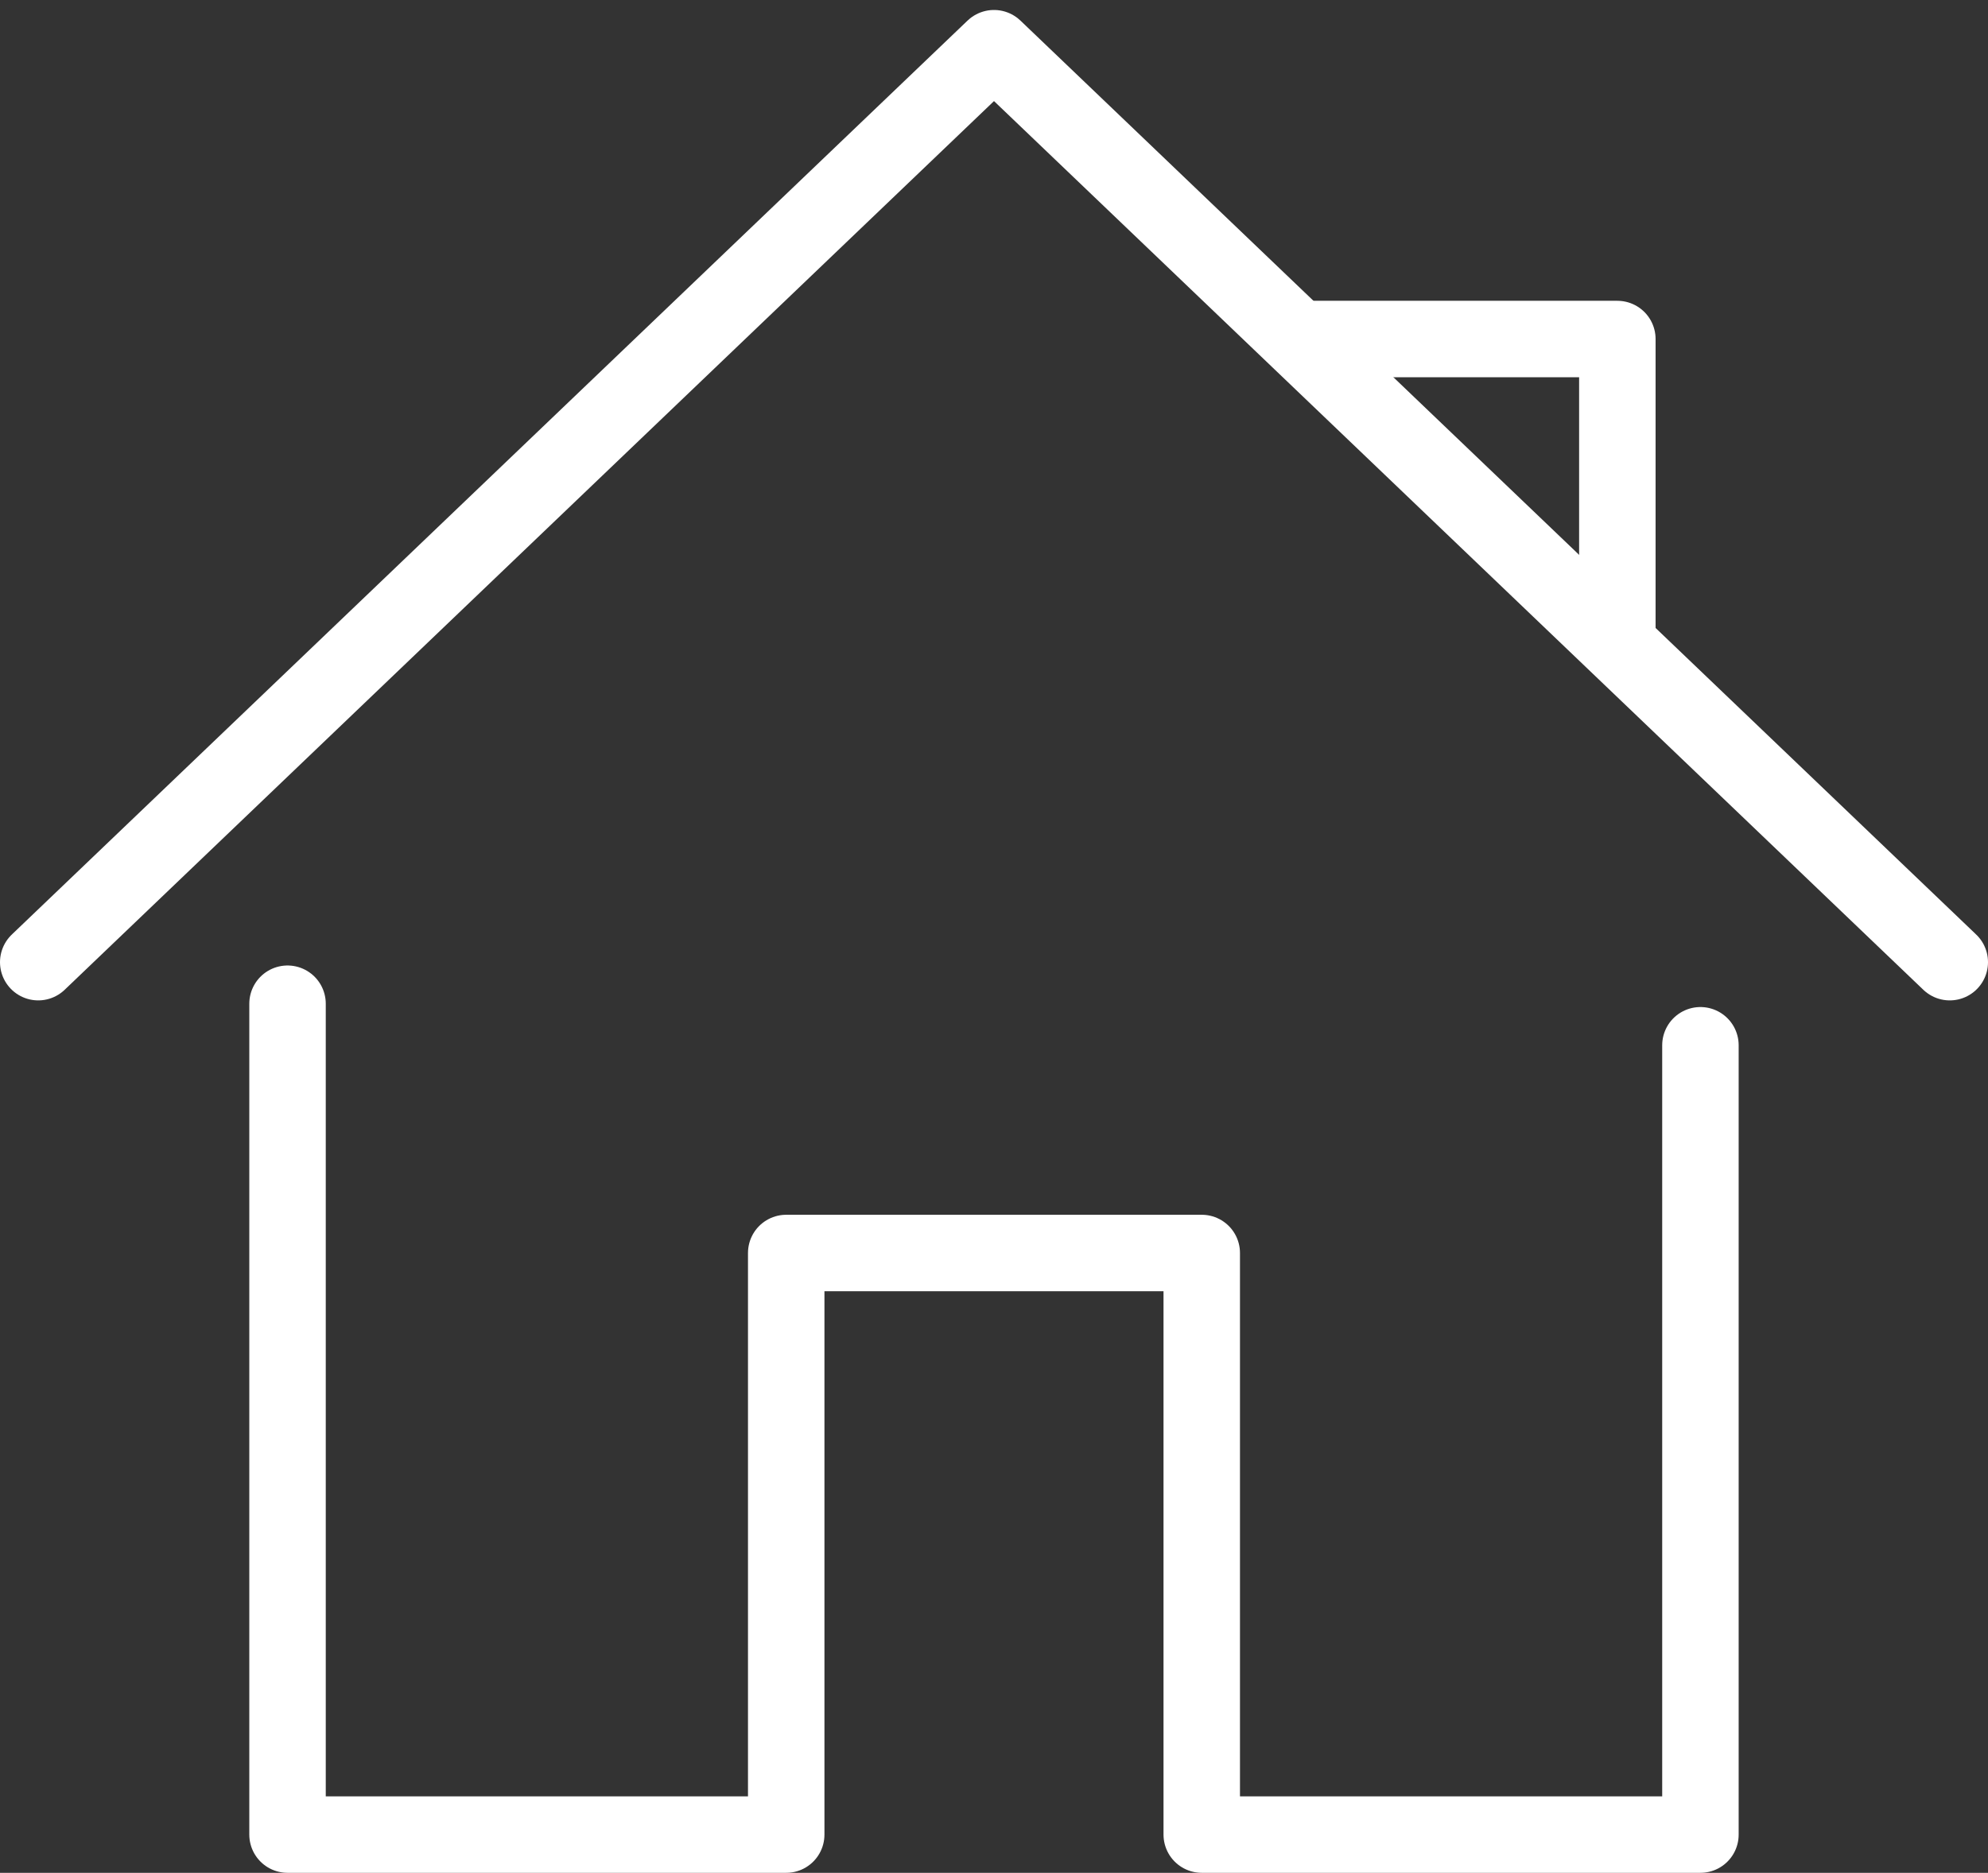
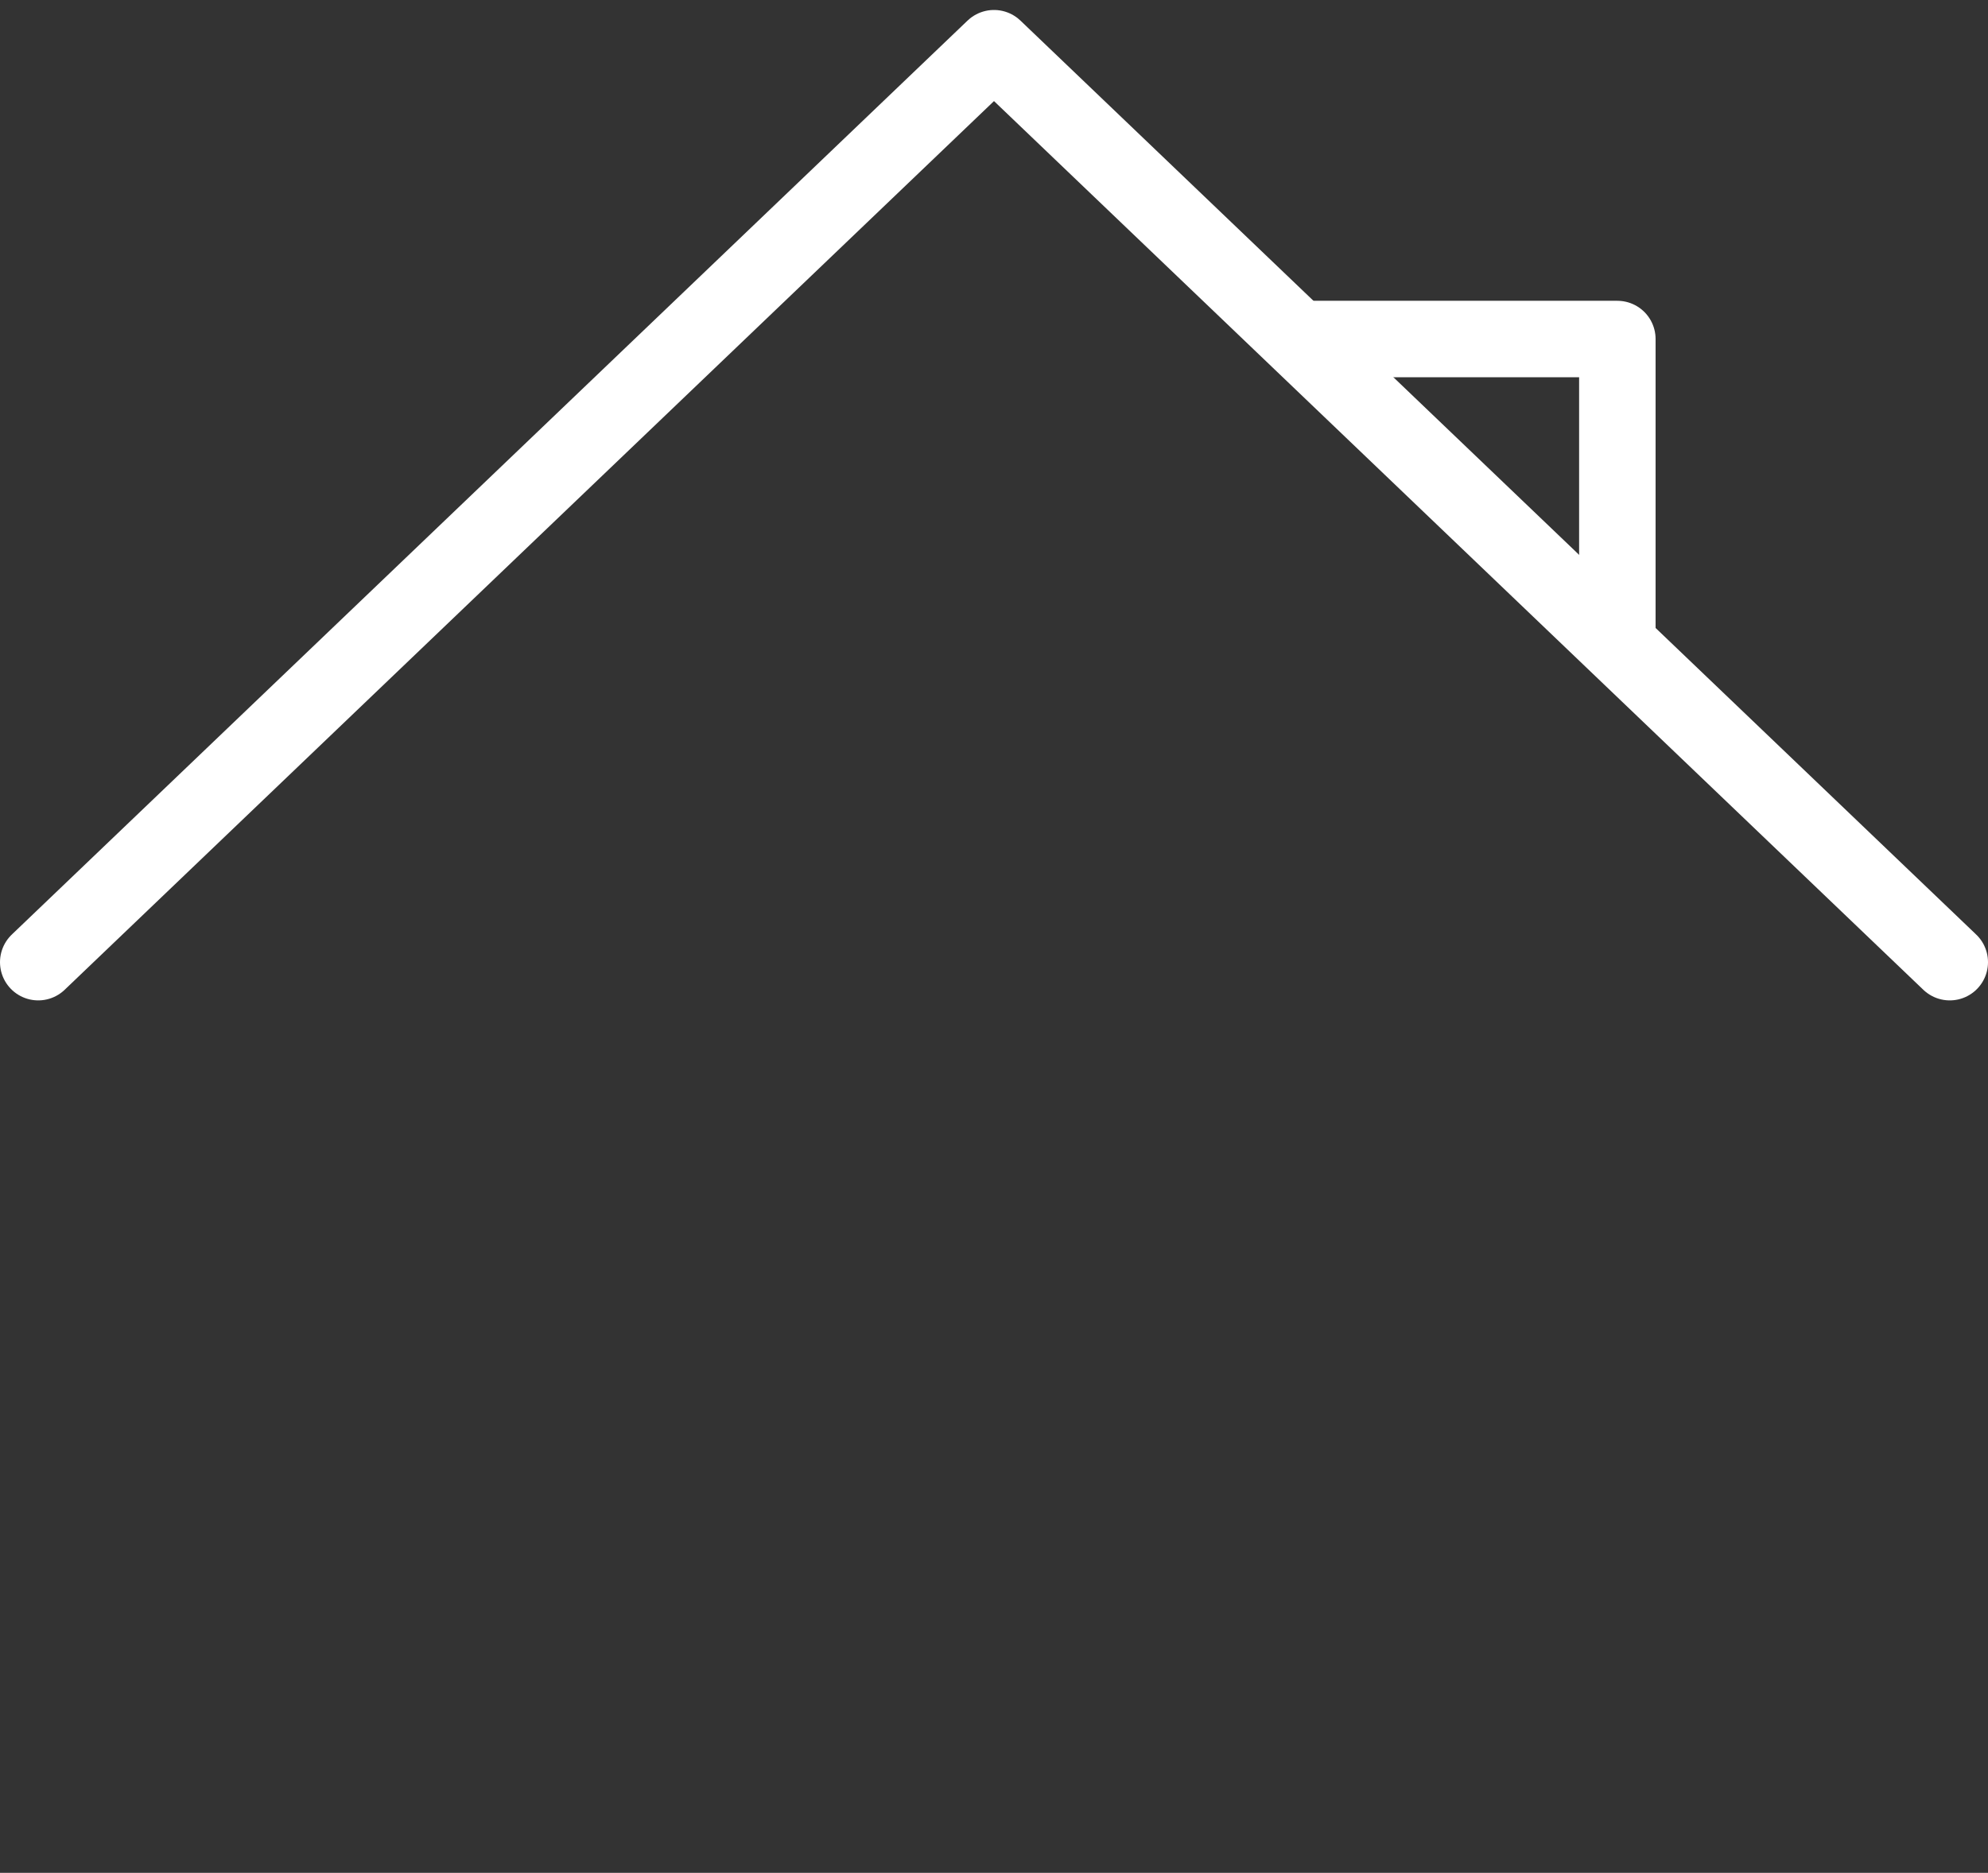
<svg xmlns="http://www.w3.org/2000/svg" width="52" height="49" viewBox="0 0 52 49" fill="none">
  <rect x="0" y="0" width="52" height="49" fill="#333333" stroke="none" />
-   <path d="M7.521 26.261V48H20.565V32.783H31.434V48H44.478V27.348" stroke="white" stroke-width="2" stroke-linecap="round" stroke-linejoin="round" />
  <path d="M1 25.174L26 1.261L51 25.174" stroke="white" stroke-width="2" stroke-linecap="round" stroke-linejoin="round" />
  <path d="M33.978 8.87H42.305V16.826" stroke="white" stroke-width="2" stroke-linecap="round" stroke-linejoin="round" />
</svg>